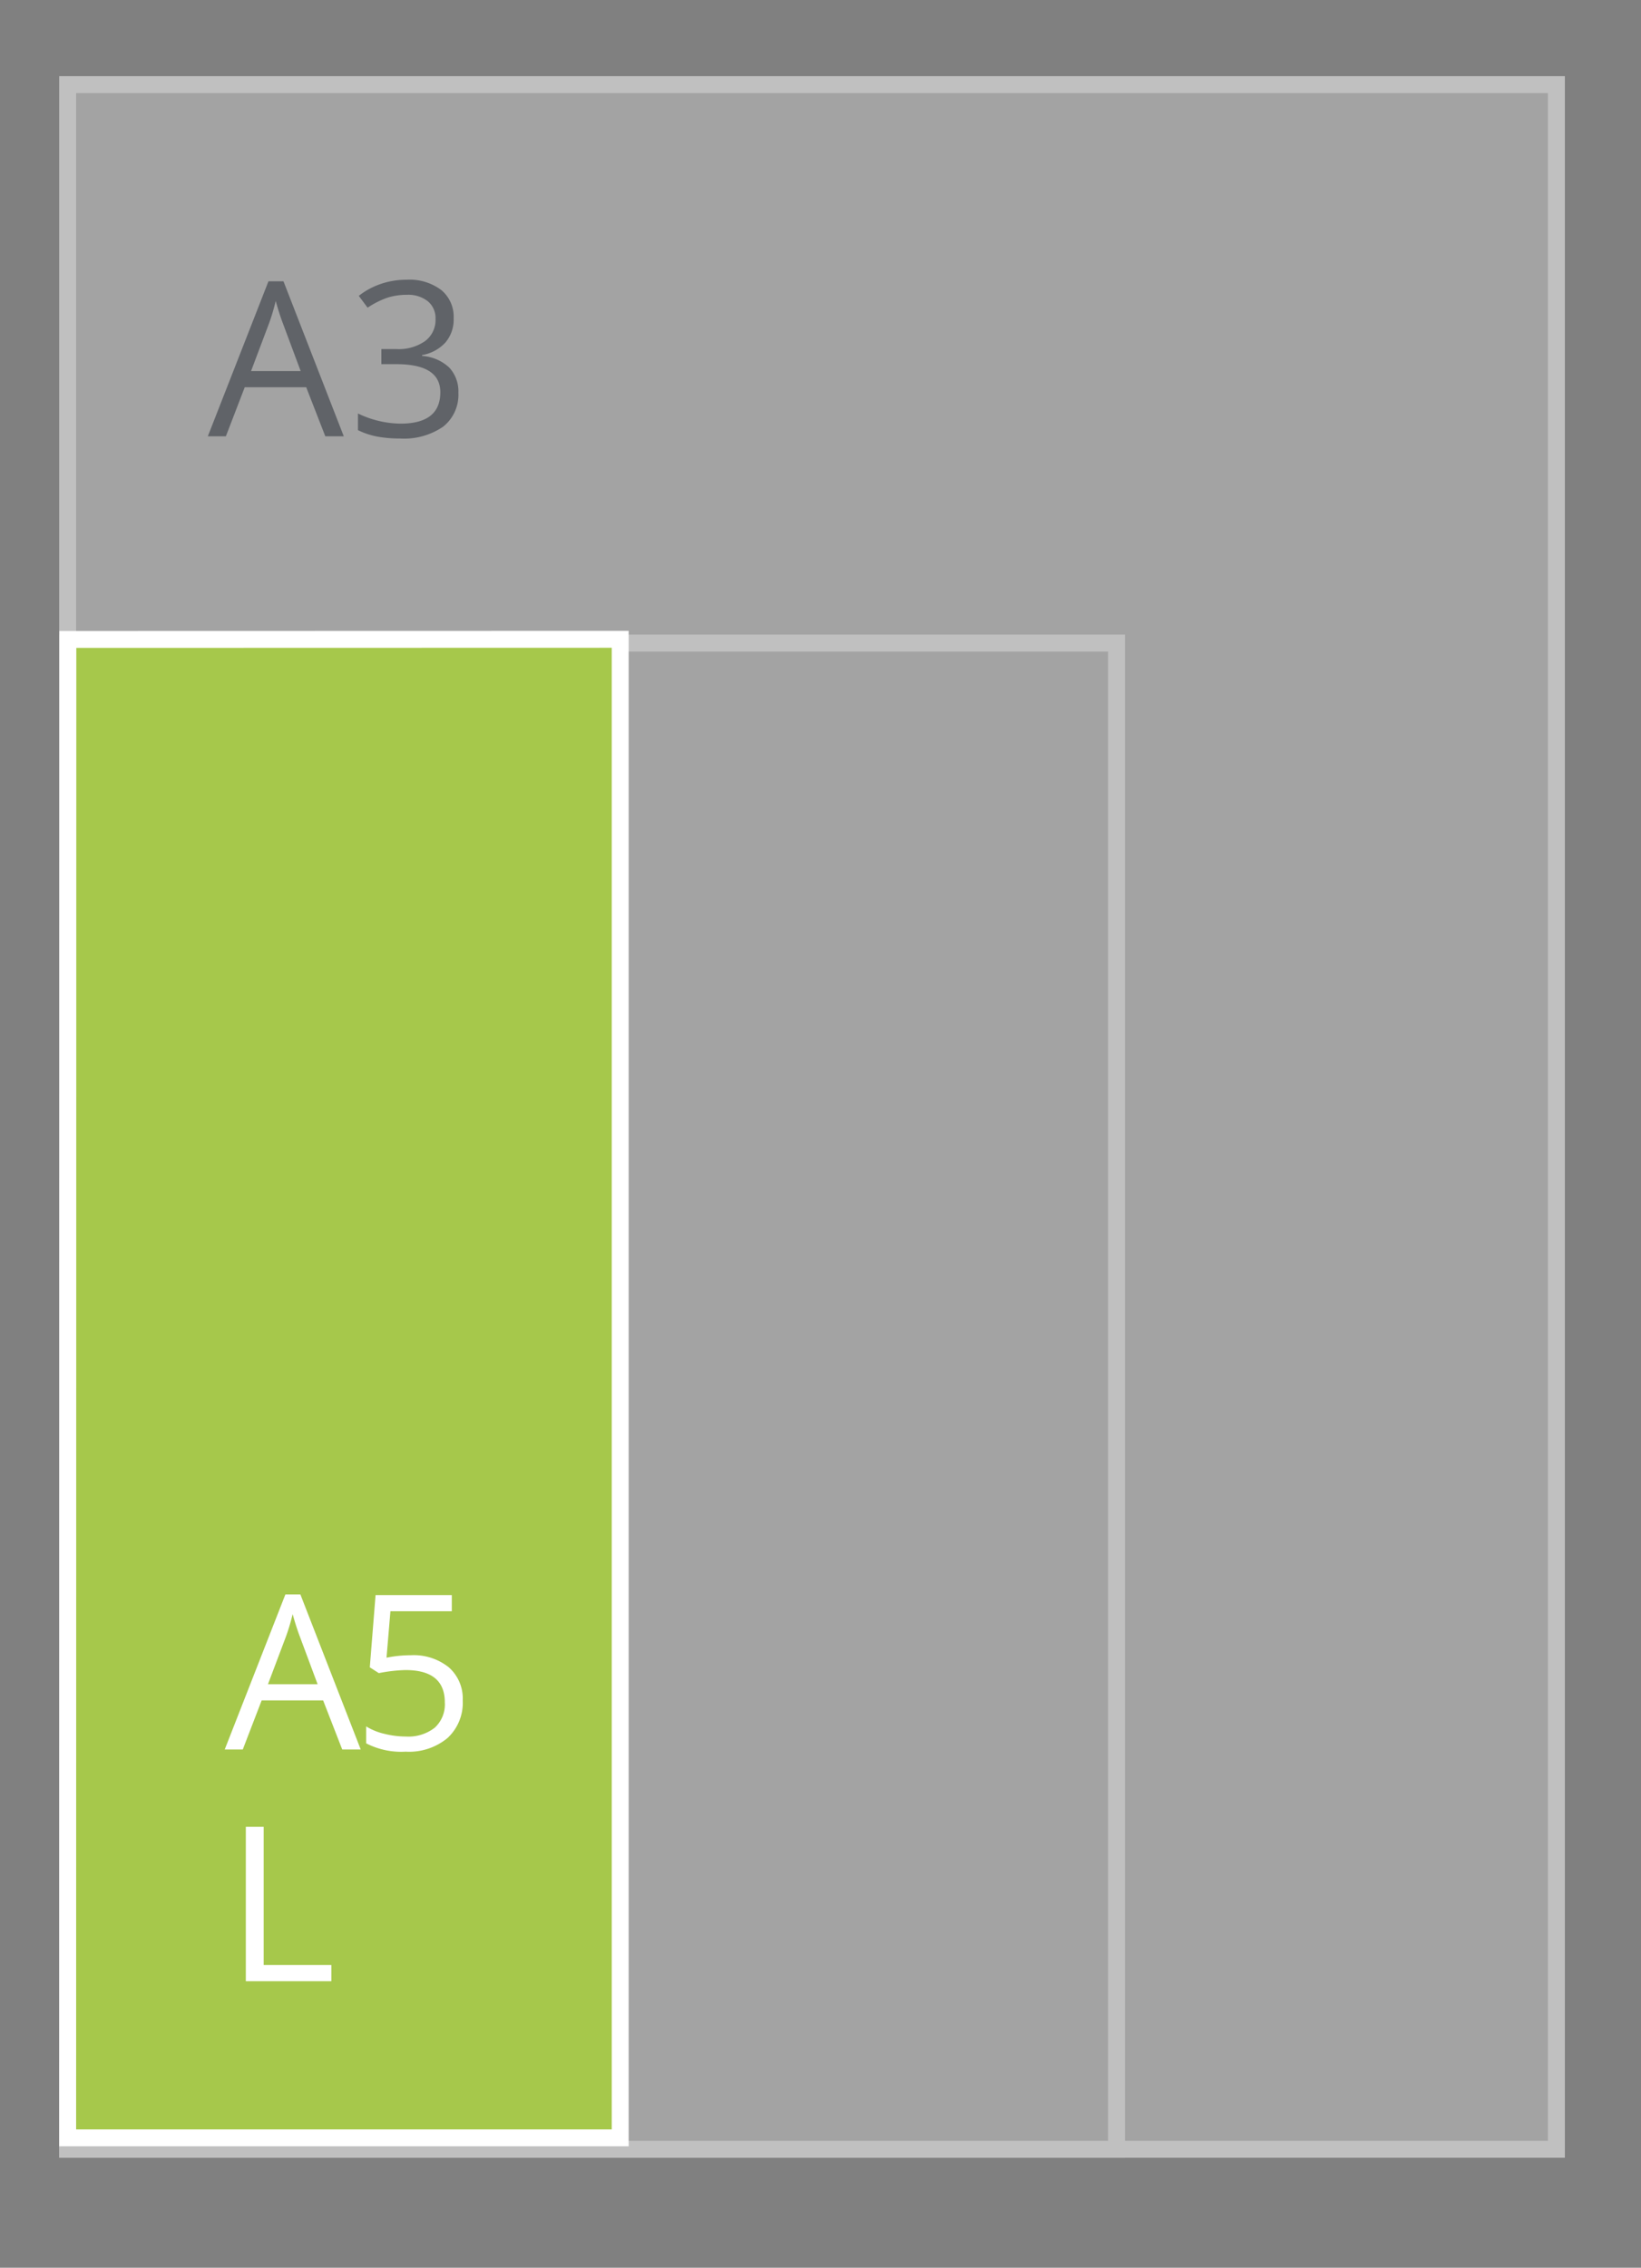
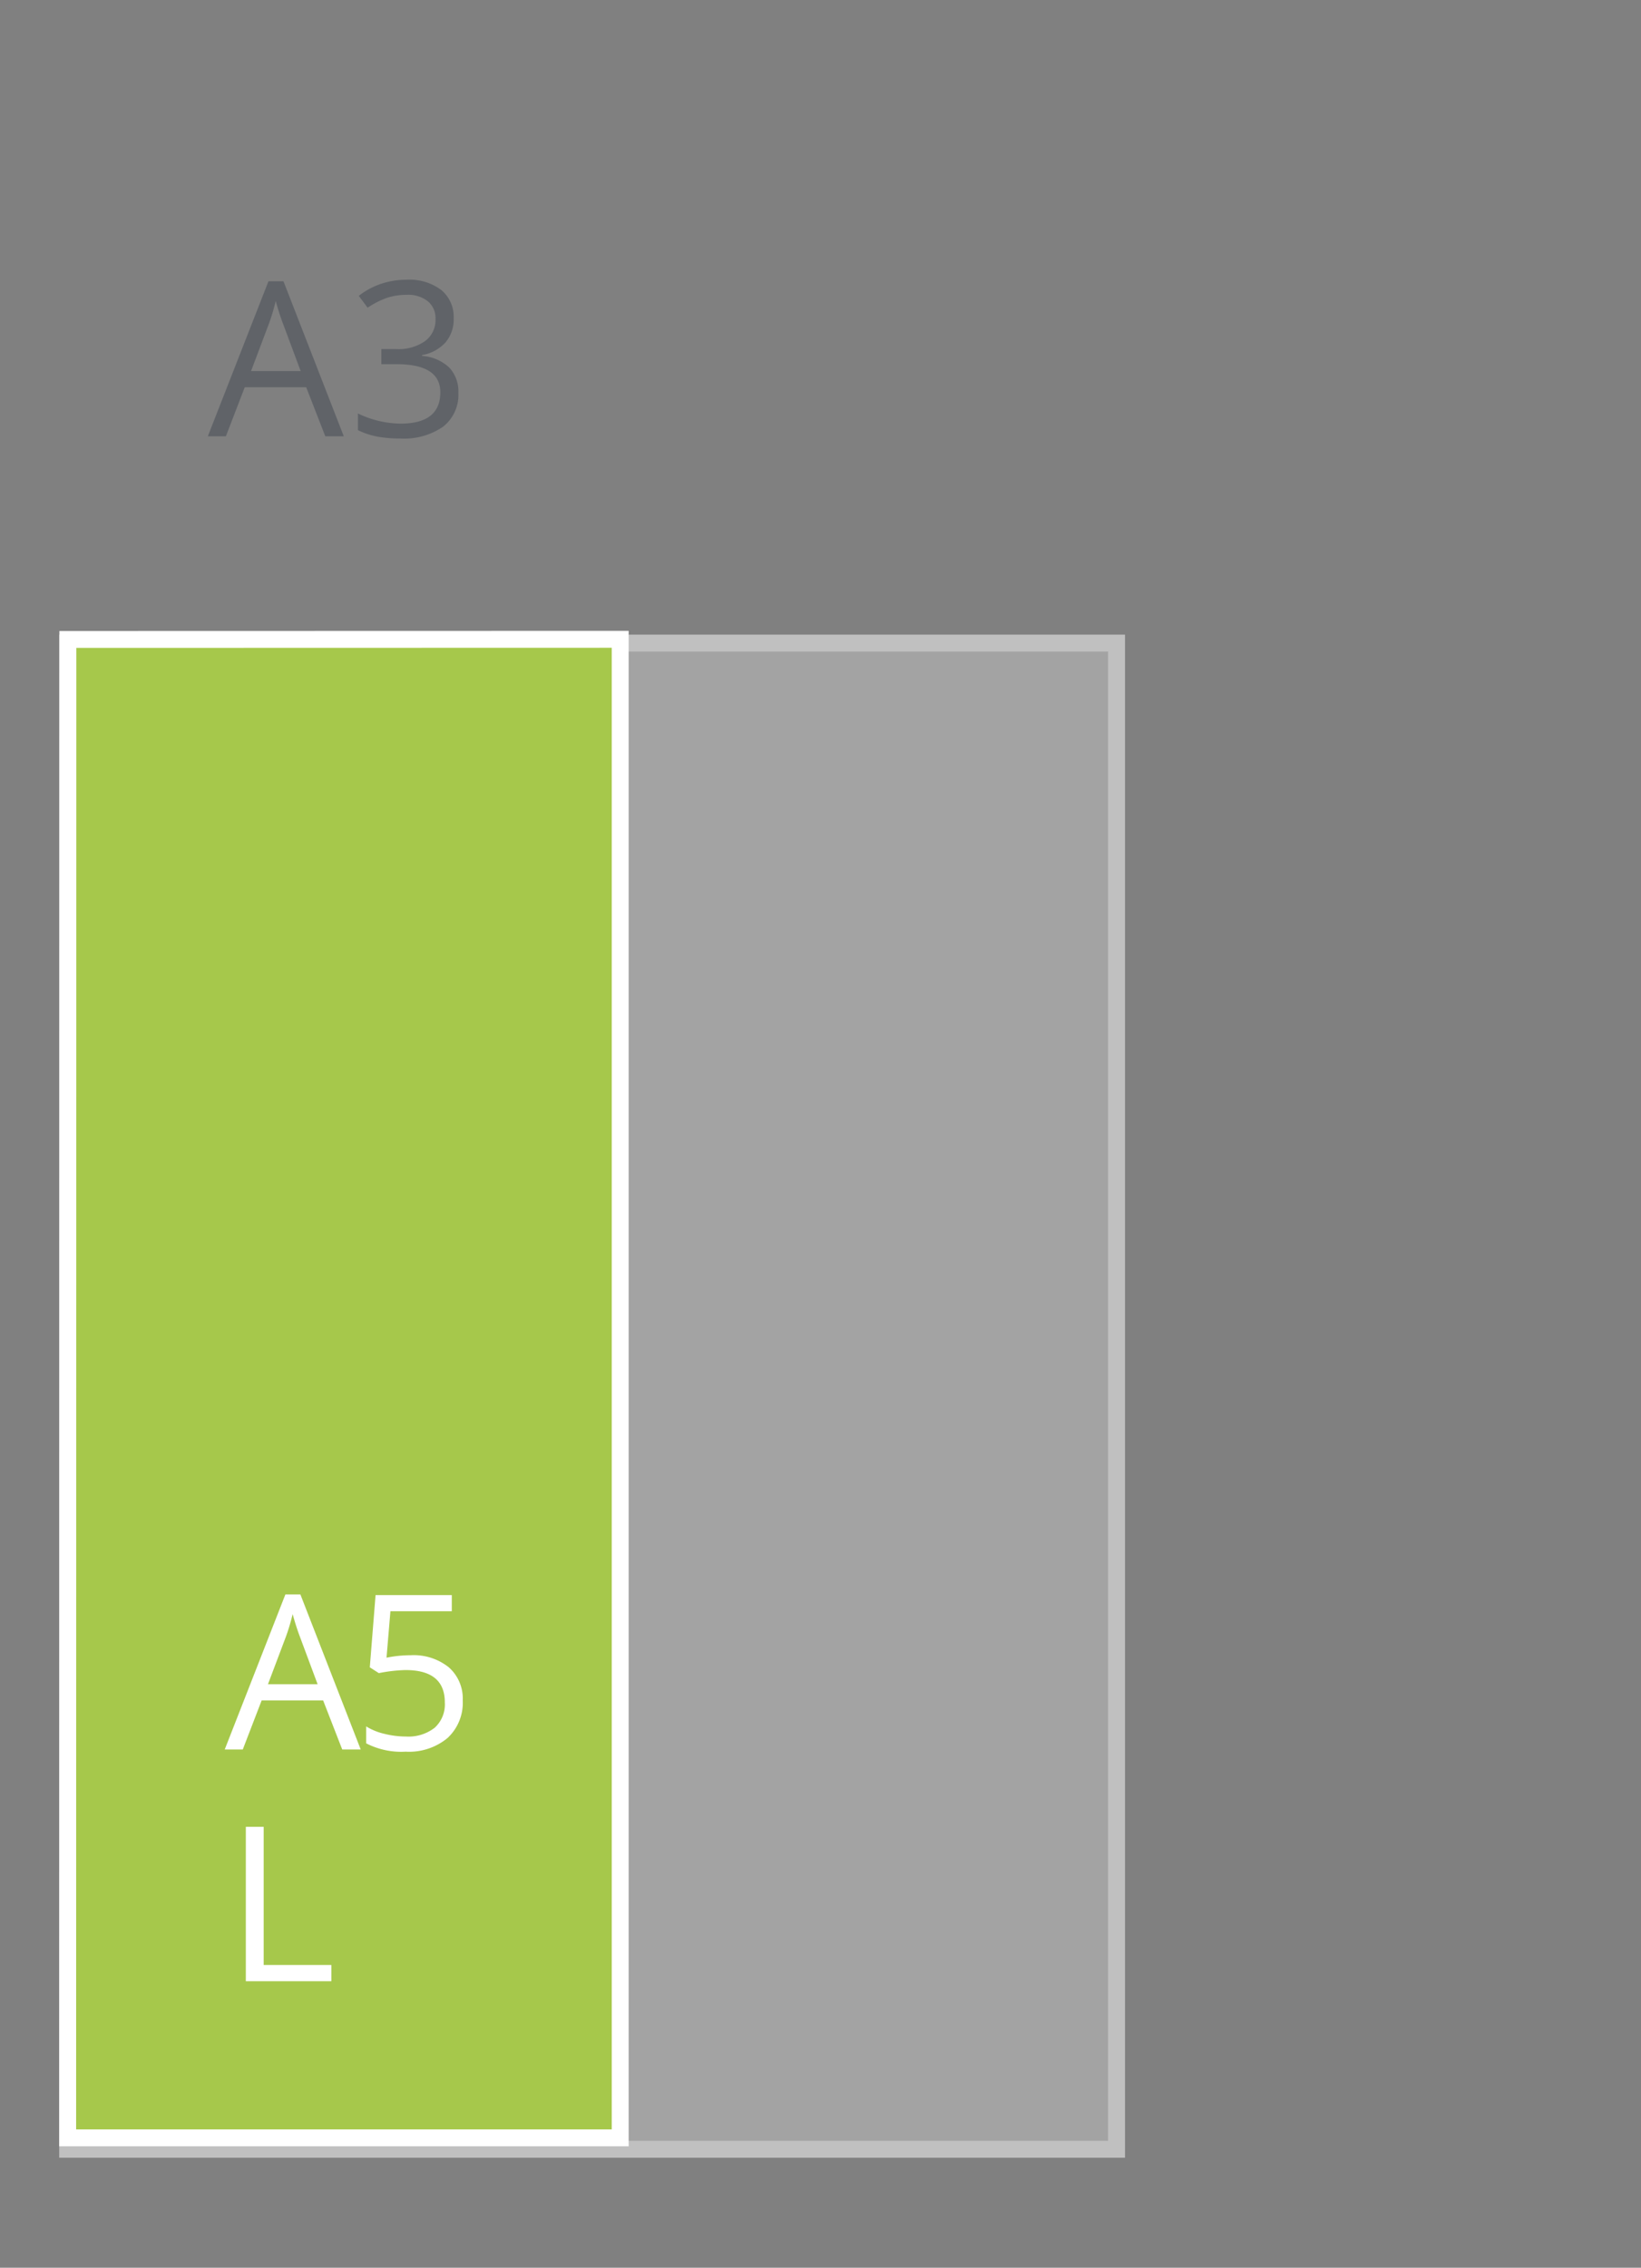
<svg xmlns="http://www.w3.org/2000/svg" id="Lang" width="97" height="134" viewBox="0 0 97 134">
  <rect x="0" y="0" width="97" height="134" fill="#808080" stroke="none" />
  <defs>
    <style>
      .cls-1 {
        opacity: 0.5;
      }

      .cls-2 {
        fill: #c6c6c6;
      }

      .cls-2, .cls-4 {
        stroke: #fff;
        stroke-width: 1px;
      }

      .cls-3 {
        fill: #3f4650;
      }

      .cls-3, .cls-4, .cls-5 {
        fill-rule: evenodd;
      }

      .cls-4 {
        fill: #A6C84B;
      }

      .cls-5 {
        fill: #fff;
      }
    </style>
  </defs>
  <g id="SVG-A3-achter" class="cls-1">
-     <rect id="lichtgrijs_copy_4" data-name="lichtgrijs copy 4" class="cls-2" x="4" y="5" width="88" height="122" />
    <rect id="lichtgrijs_copy_5" data-name="lichtgrijs copy 5" class="cls-2" x="4" y="38" width="62" height="89" />
    <g id="outline">
      <path id="A3_copy" data-name="A3 copy" class="cls-3" d="M20.322,25.782l-3.566-9.161H15.869l-3.585,9.161h1.067l1.116-2.9H18.1l1.129,2.9h1.092ZM14.84,21.926L15.906,19.1a11.89,11.89,0,0,0,.391-1.317q0.217,0.78.422,1.317l1.054,2.827H14.84Zm11.243-4.789a3.123,3.123,0,0,0-2.053-.608,4.65,4.65,0,0,0-1.535.253,4.336,4.336,0,0,0-1.287.7l0.521,0.7a5.013,5.013,0,0,1,1.2-.6,3.794,3.794,0,0,1,1.122-.162,1.871,1.871,0,0,1,1.237.381,1.292,1.292,0,0,1,.456,1.048,1.55,1.55,0,0,1-.62,1.307,2.714,2.714,0,0,1-1.681.471H22.542v0.892h0.893q2.592,0,2.592,1.66,0,1.853-2.35,1.853a5.911,5.911,0,0,1-2.518-.6v0.986a4.484,4.484,0,0,0,1.163.384,7.37,7.37,0,0,0,1.318.109,4.071,4.071,0,0,0,2.555-.7,2.4,2.4,0,0,0,.9-2.006,2.065,2.065,0,0,0-.527-1.473,2.588,2.588,0,0,0-1.619-.7v-0.05a2.432,2.432,0,0,0,1.38-.743,2.089,2.089,0,0,0,.487-1.429A2.055,2.055,0,0,0,26.083,17.136Z" />
      <path id="A4_copy" data-name="A4 copy" class="cls-3" d="M20.322,57.782l-3.566-9.161H15.869l-3.585,9.161h1.067l1.116-2.9H18.1l1.129,2.9h1.092ZM14.84,53.926L15.906,51.1a11.89,11.89,0,0,0,.391-1.317q0.217,0.78.422,1.317l1.054,2.827H14.84Zm12.744,0.818H26.238V48.609H25.147l-4.3,6.172v0.9h4.409v2.1h0.986v-2.1h1.346V54.743Zm-5.712,0,2.834-4.056a9.38,9.38,0,0,0,.558-0.992h0.05q-0.062,1.123-.062,2.016v3.033h-3.38Z" />
    </g>
  </g>
  <g id="A5L">
    <path id="rood" class="cls-4" d="M4.011,37.784l32.649-.008v88.549H4Z" />
-     <path id="A5_L_copy" data-name="A5 L copy" class="cls-5" d="M21.322,103.376l-3.566-9.161H16.869l-3.585,9.161h1.067l1.116-2.9H19.1l1.129,2.9h1.092ZM15.84,99.52l1.067-2.827a11.9,11.9,0,0,0,.391-1.317q0.217,0.78.422,1.317l1.054,2.827H15.84Zm7.008-1.572,0.23-2.74h3.628V94.253H22.2l-0.341,4.268,0.533,0.343a9.209,9.209,0,0,1,1.575-.181q2.326,0,2.326,1.91a1.865,1.865,0,0,1-.6,1.5,2.53,2.53,0,0,1-1.7.518,5.25,5.25,0,0,1-1.271-.16,3.544,3.544,0,0,1-1.079-.439v1a4.521,4.521,0,0,0,2.338.493,3.563,3.563,0,0,0,2.471-.805,2.835,2.835,0,0,0,.9-2.222,2.457,2.457,0,0,0-.822-1.956,3.32,3.32,0,0,0-2.254-.715,7.182,7.182,0,0,0-1.42.144h0Zm-3.262,19.122v-0.961h-4v-8.162H14.531v9.123h5.054Z" />
+     <path id="A5_L_copy" data-name="A5 L copy" class="cls-5" d="M21.322,103.376l-3.566-9.161H16.869l-3.585,9.161h1.067l1.116-2.9H19.1l1.129,2.9h1.092ZM15.84,99.52l1.067-2.827a11.9,11.9,0,0,0,.391-1.317q0.217,0.78.422,1.317l1.054,2.827H15.84Zm7.008-1.572,0.23-2.74h3.628V94.253H22.2l-0.341,4.268,0.533,0.343a9.209,9.209,0,0,1,1.575-.181q2.326,0,2.326,1.91a1.865,1.865,0,0,1-.6,1.5,2.53,2.53,0,0,1-1.7.518,5.25,5.25,0,0,1-1.271-.16,3.544,3.544,0,0,1-1.079-.439v1a4.521,4.521,0,0,0,2.338.493,3.563,3.563,0,0,0,2.471-.805,2.835,2.835,0,0,0,.9-2.222,2.457,2.457,0,0,0-.822-1.956,3.32,3.32,0,0,0-2.254-.715,7.182,7.182,0,0,0-1.42.144h0Zm-3.262,19.122v-0.961h-4v-8.162H14.531v9.123h5.054" />
  </g>
</svg>